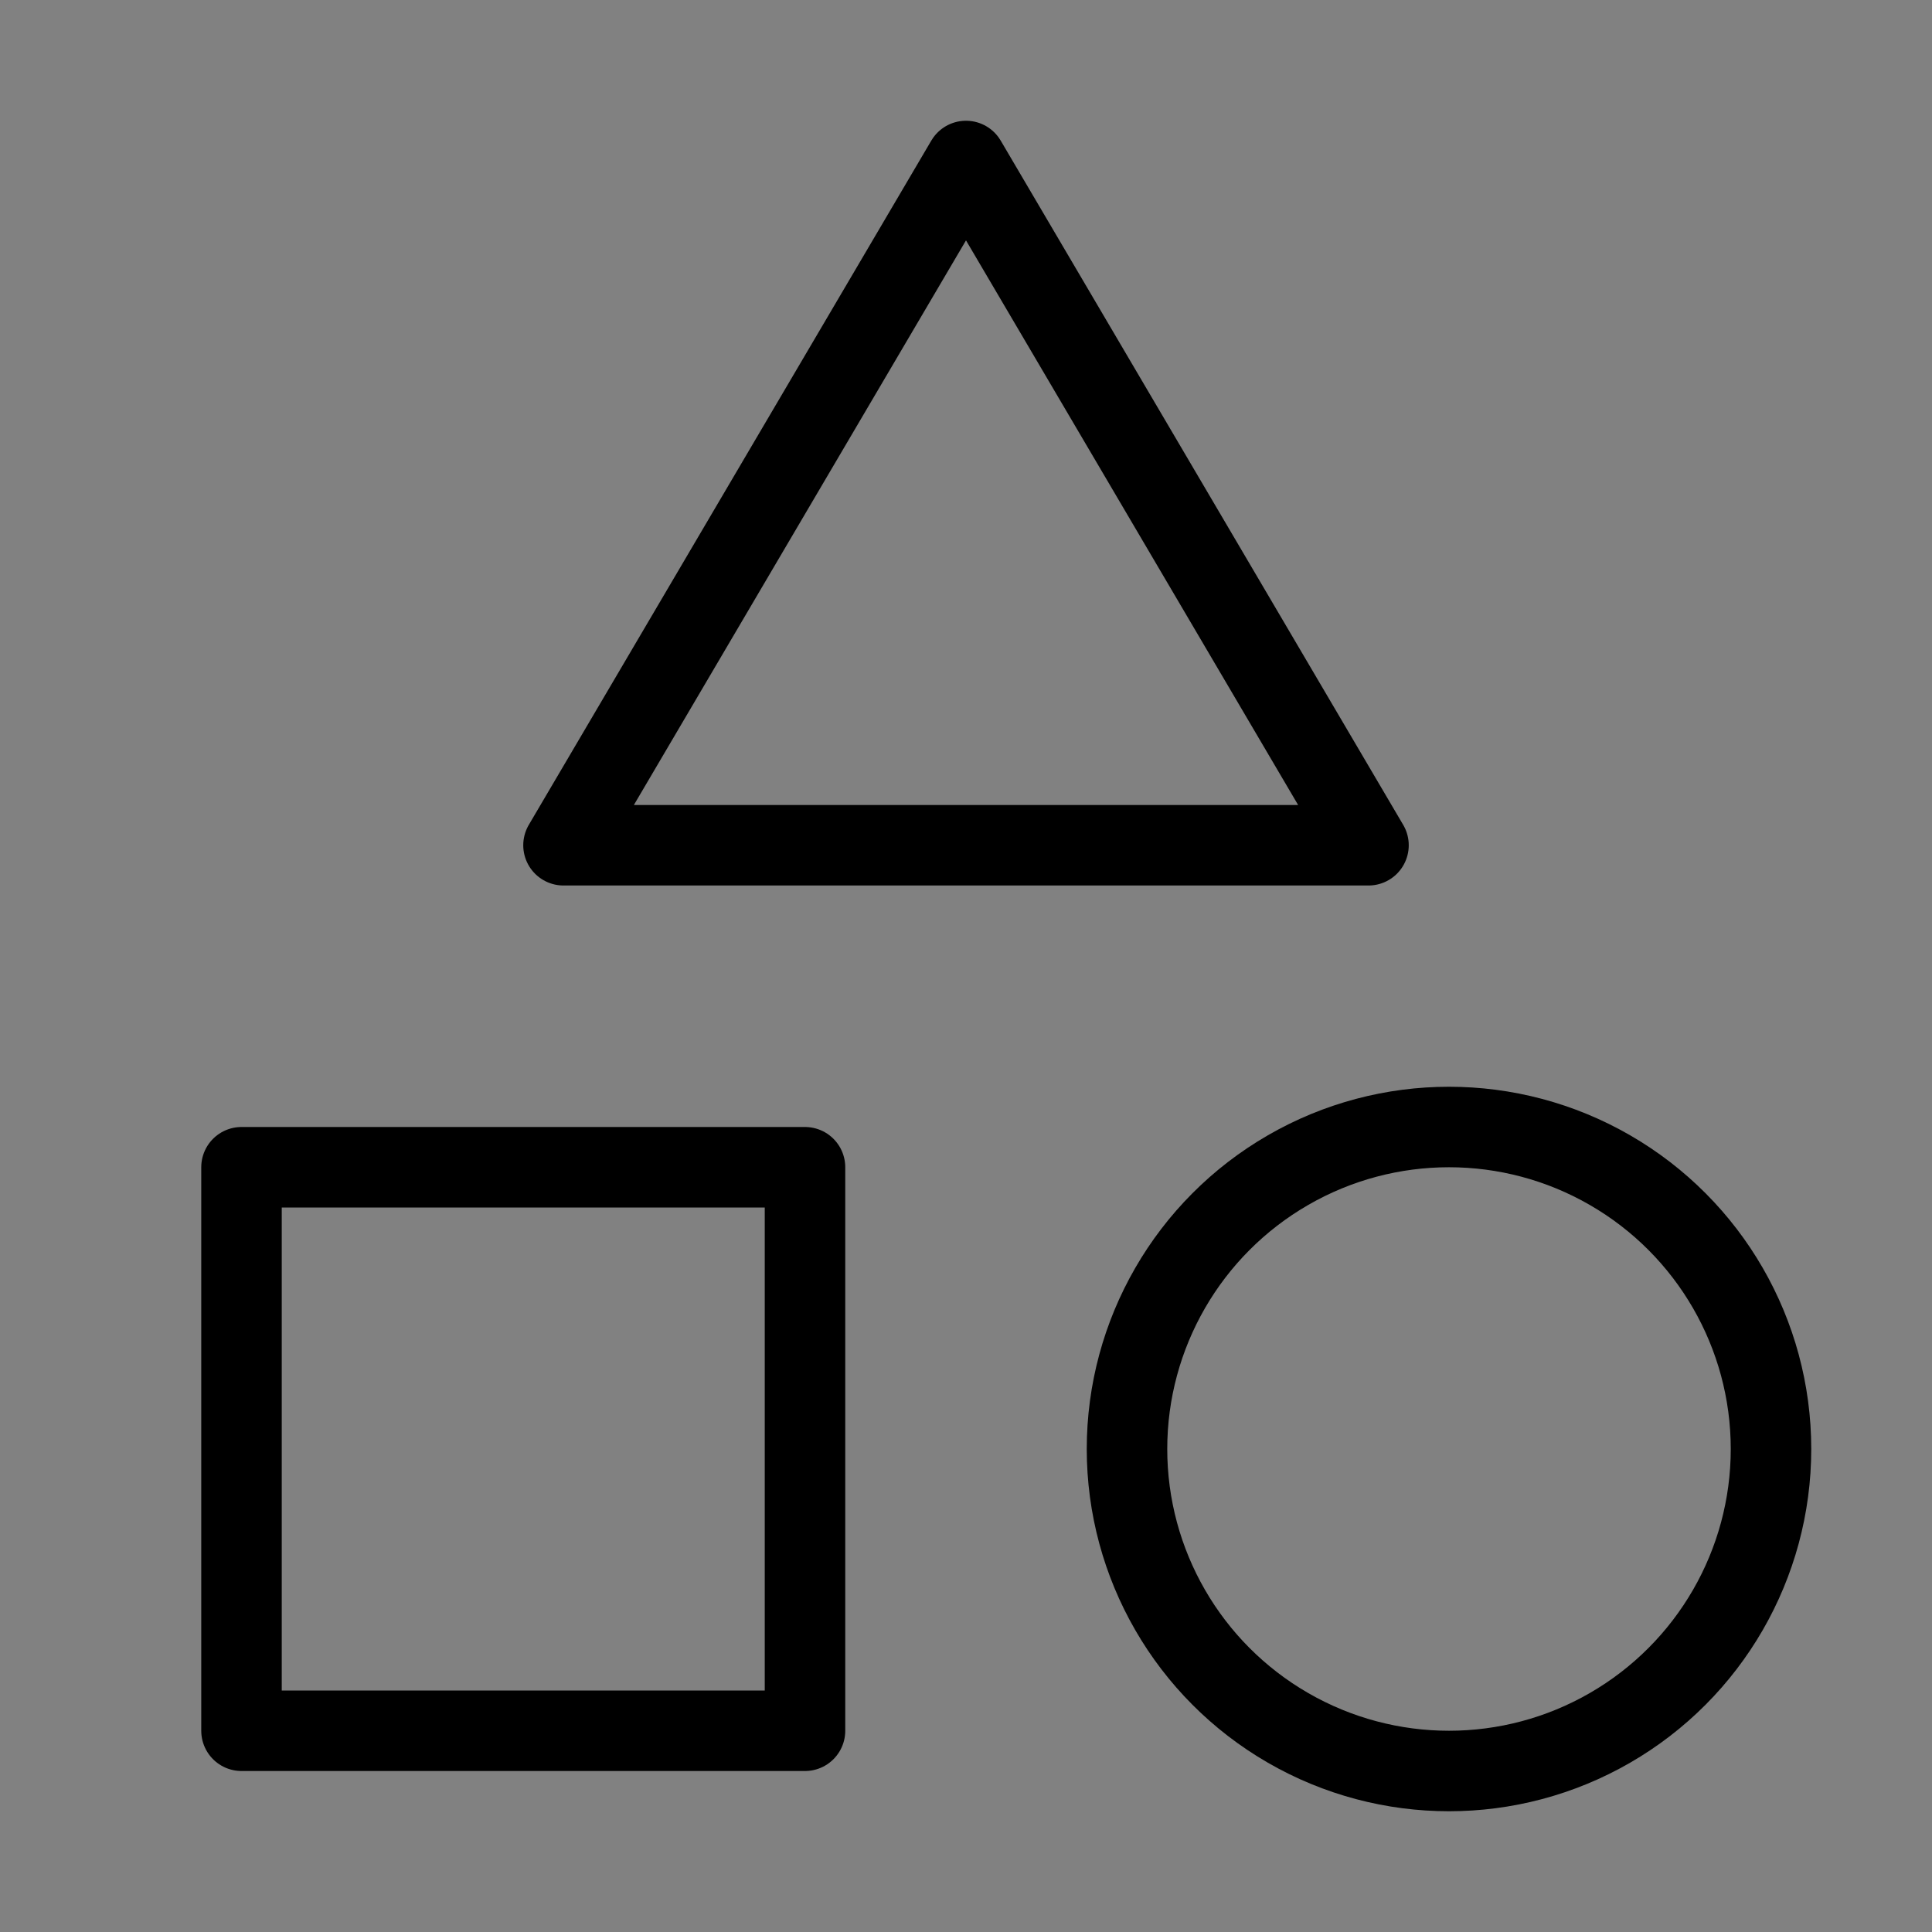
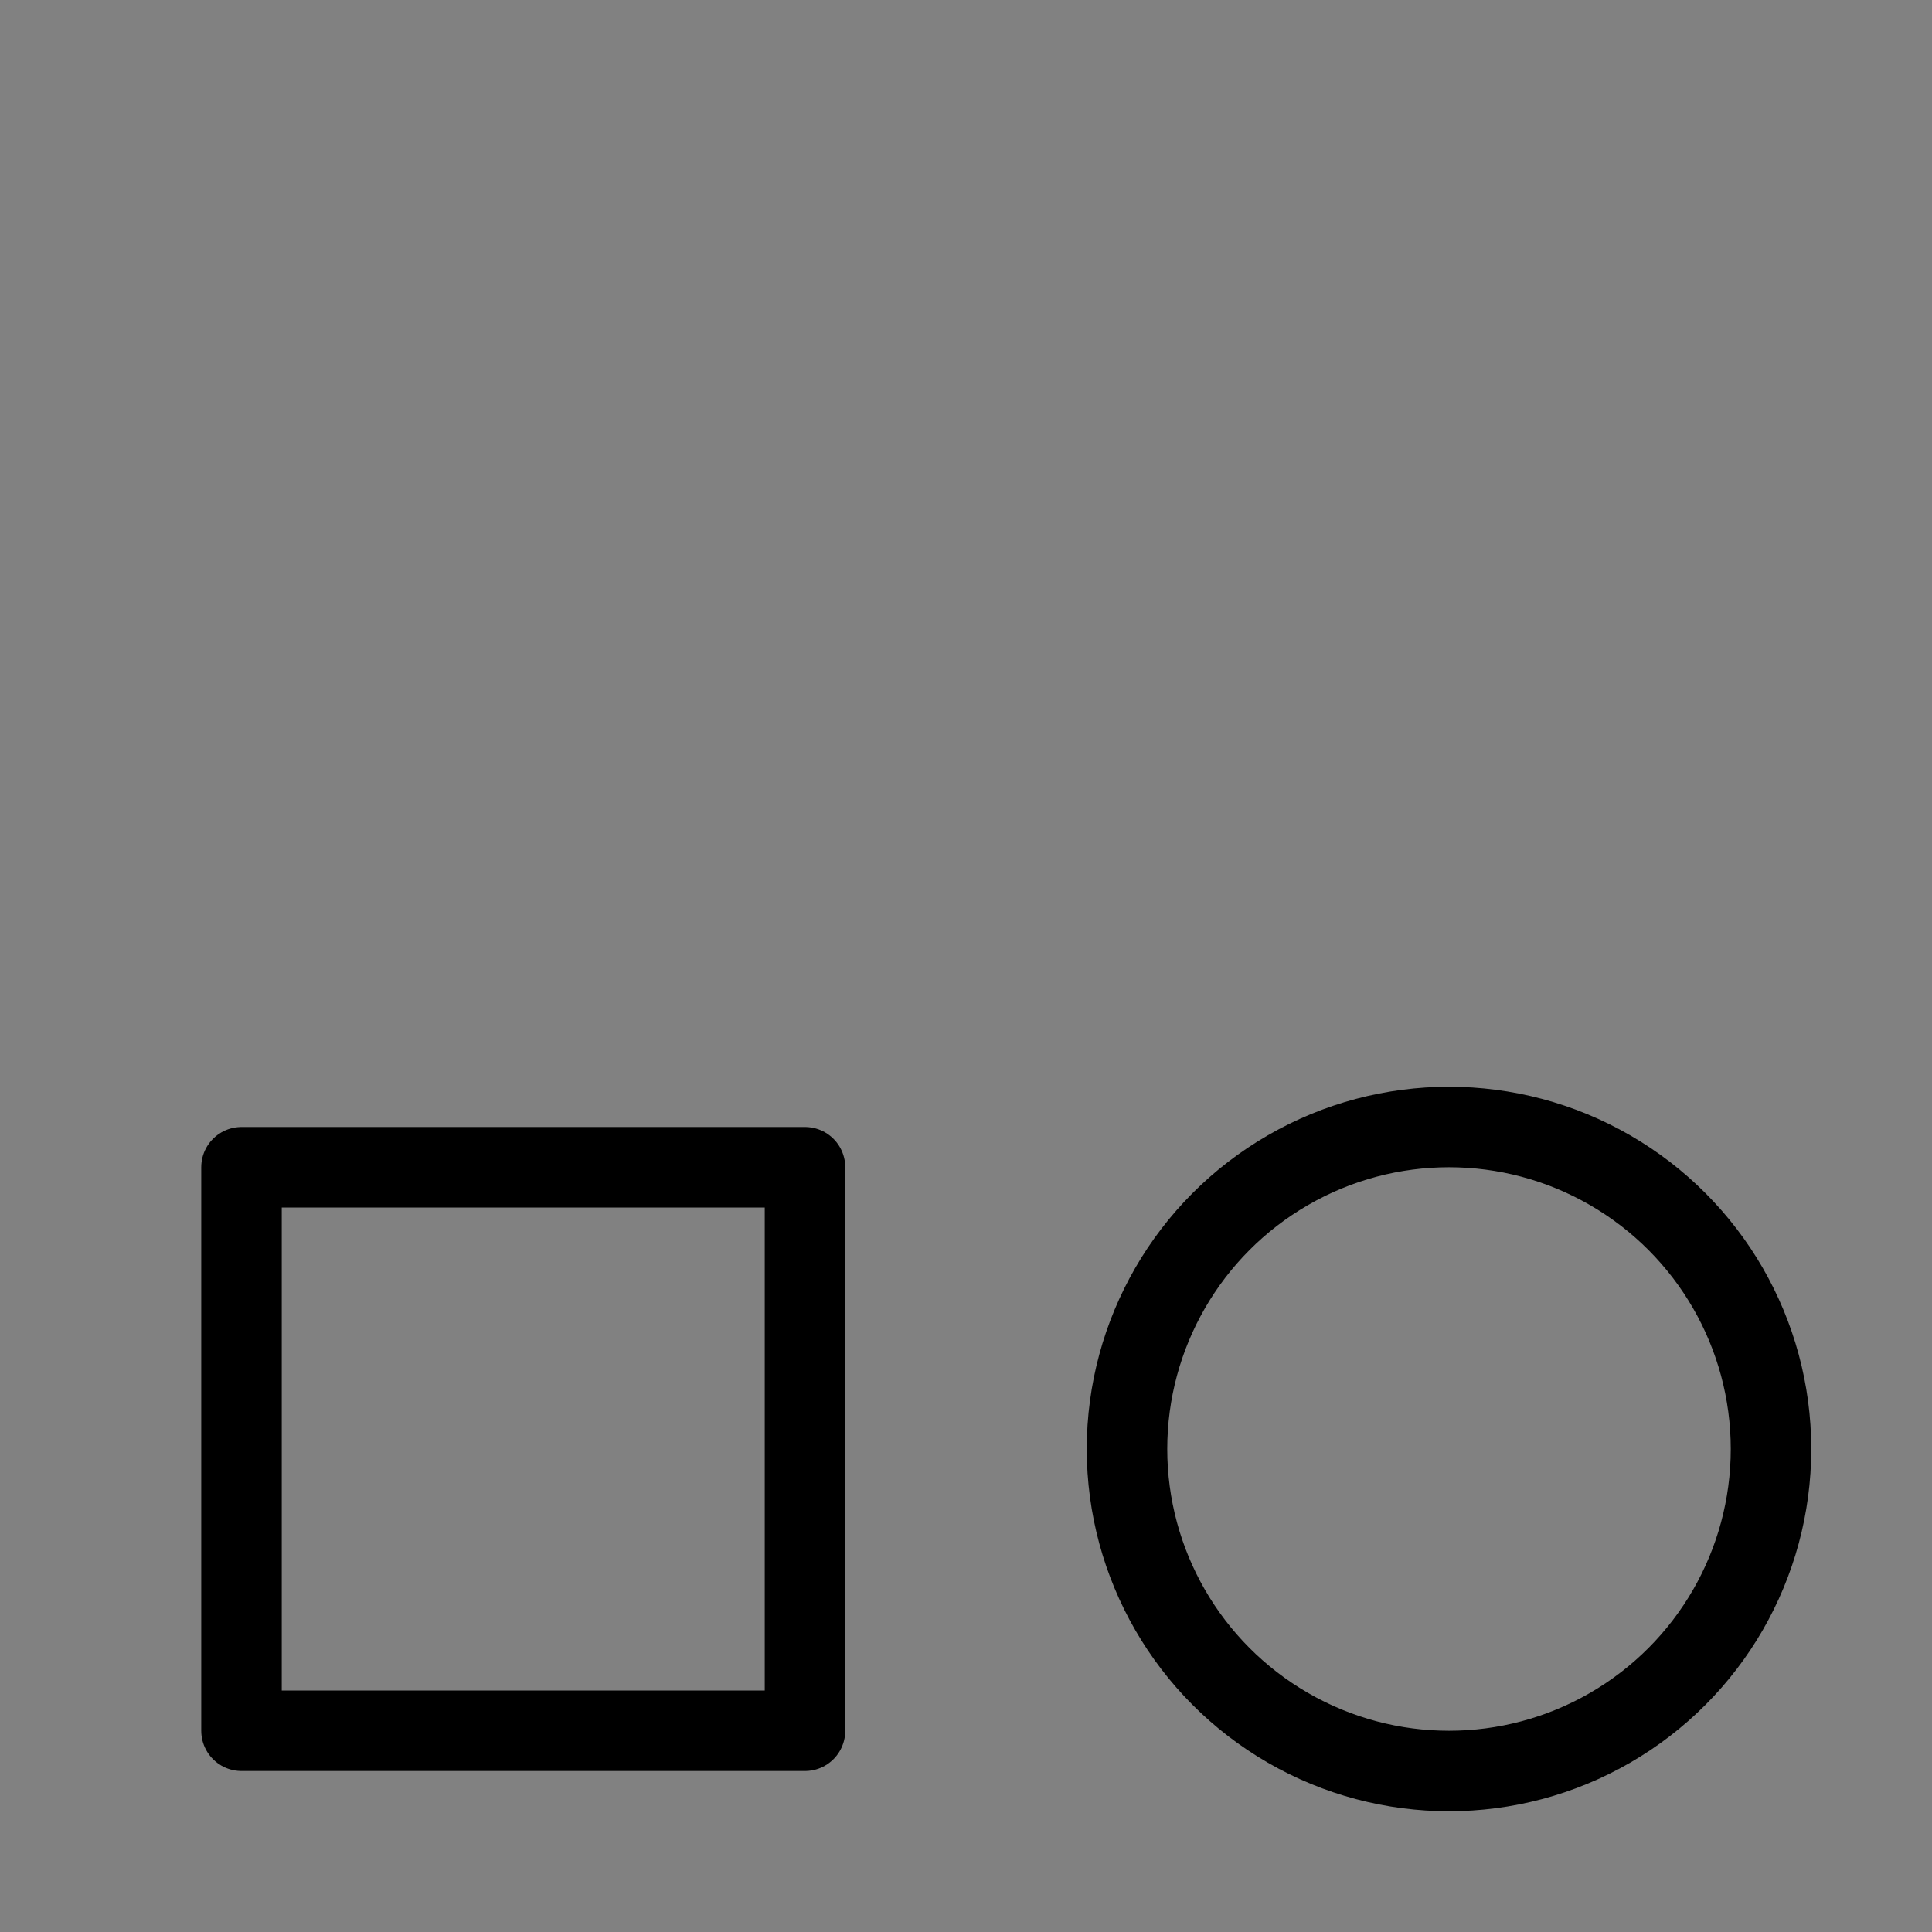
<svg xmlns="http://www.w3.org/2000/svg" viewBox="0 0 48 48" fill="none">
  <rect x="0" y="0" width="48" height="48" fill="#808080" stroke="none" />
  <rect width="48" height="48" fill="white" fill-opacity="0.01" />
  <rect x="6" y="29" width="14" height="14" fill="none" stroke="currentColor" stroke-width="2" stroke-linecap="round" stroke-linejoin="round" />
-   <path d="M24 4L34 21H14L24 4Z" fill="none" stroke="currentColor" stroke-width="2" stroke-linecap="round" stroke-linejoin="round" />
  <circle cx="36" cy="36" r="8" fill="none" stroke="currentColor" stroke-width="2" stroke-linecap="round" stroke-linejoin="round" />
</svg>